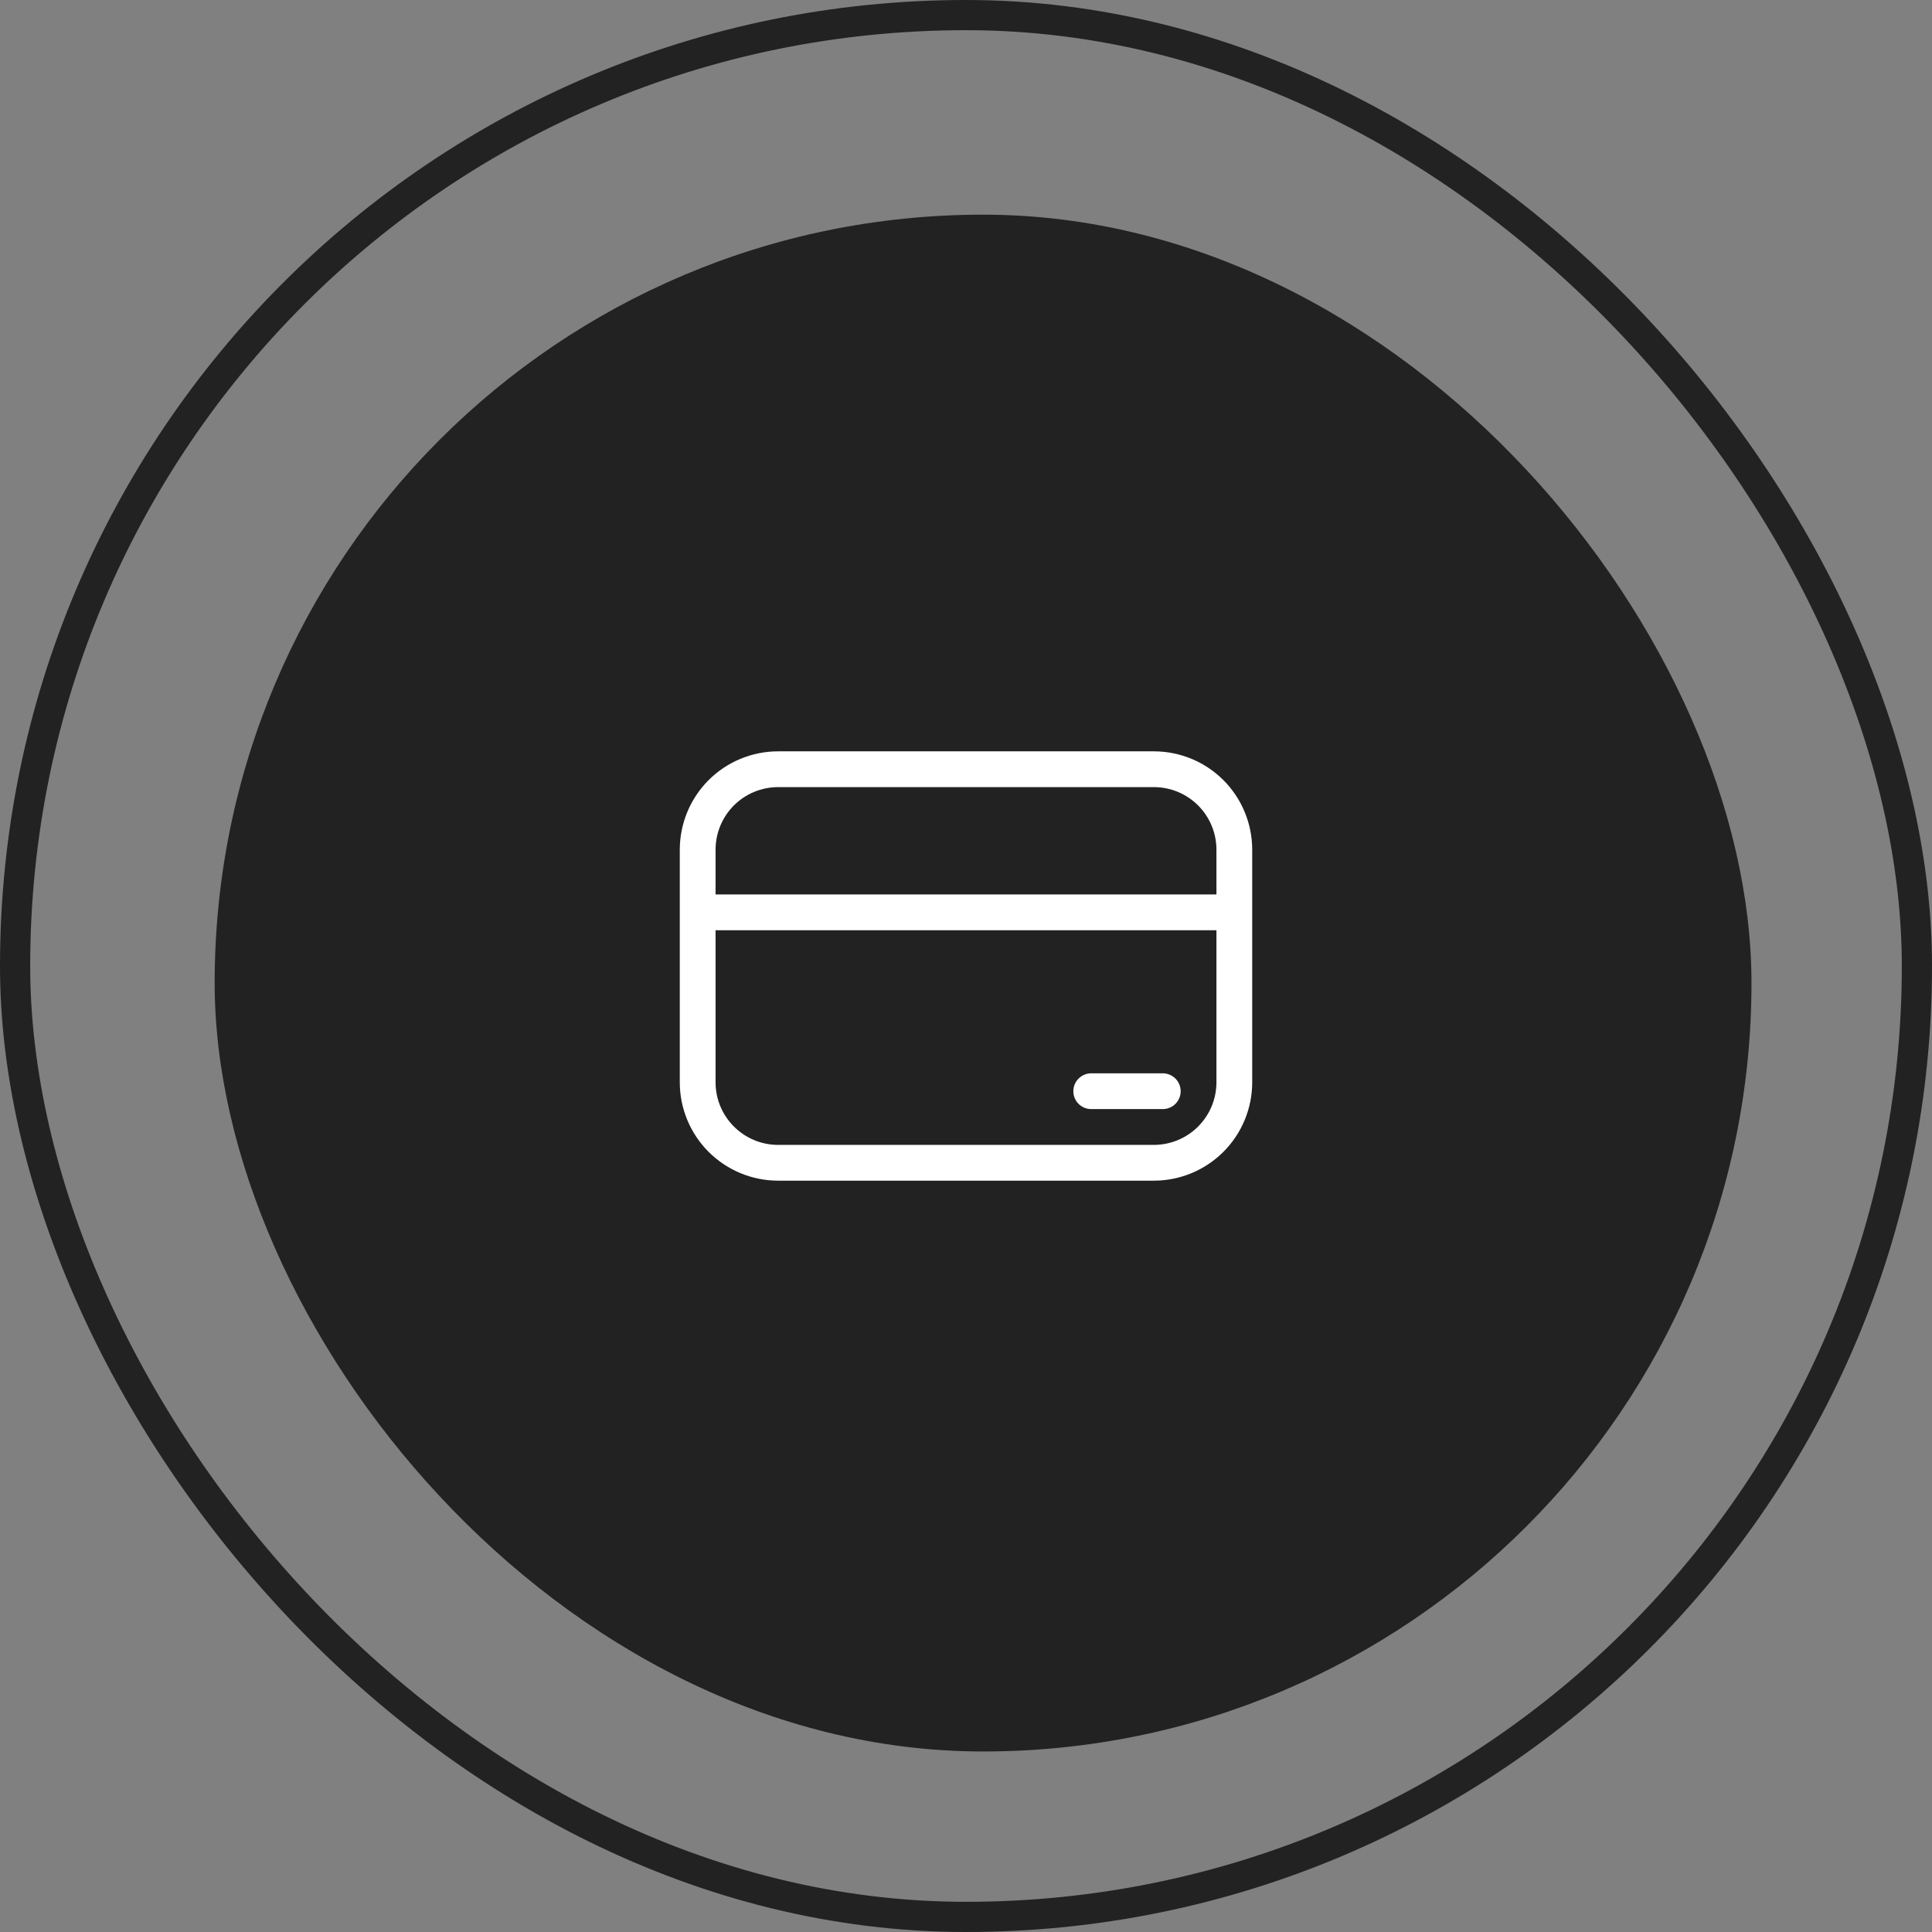
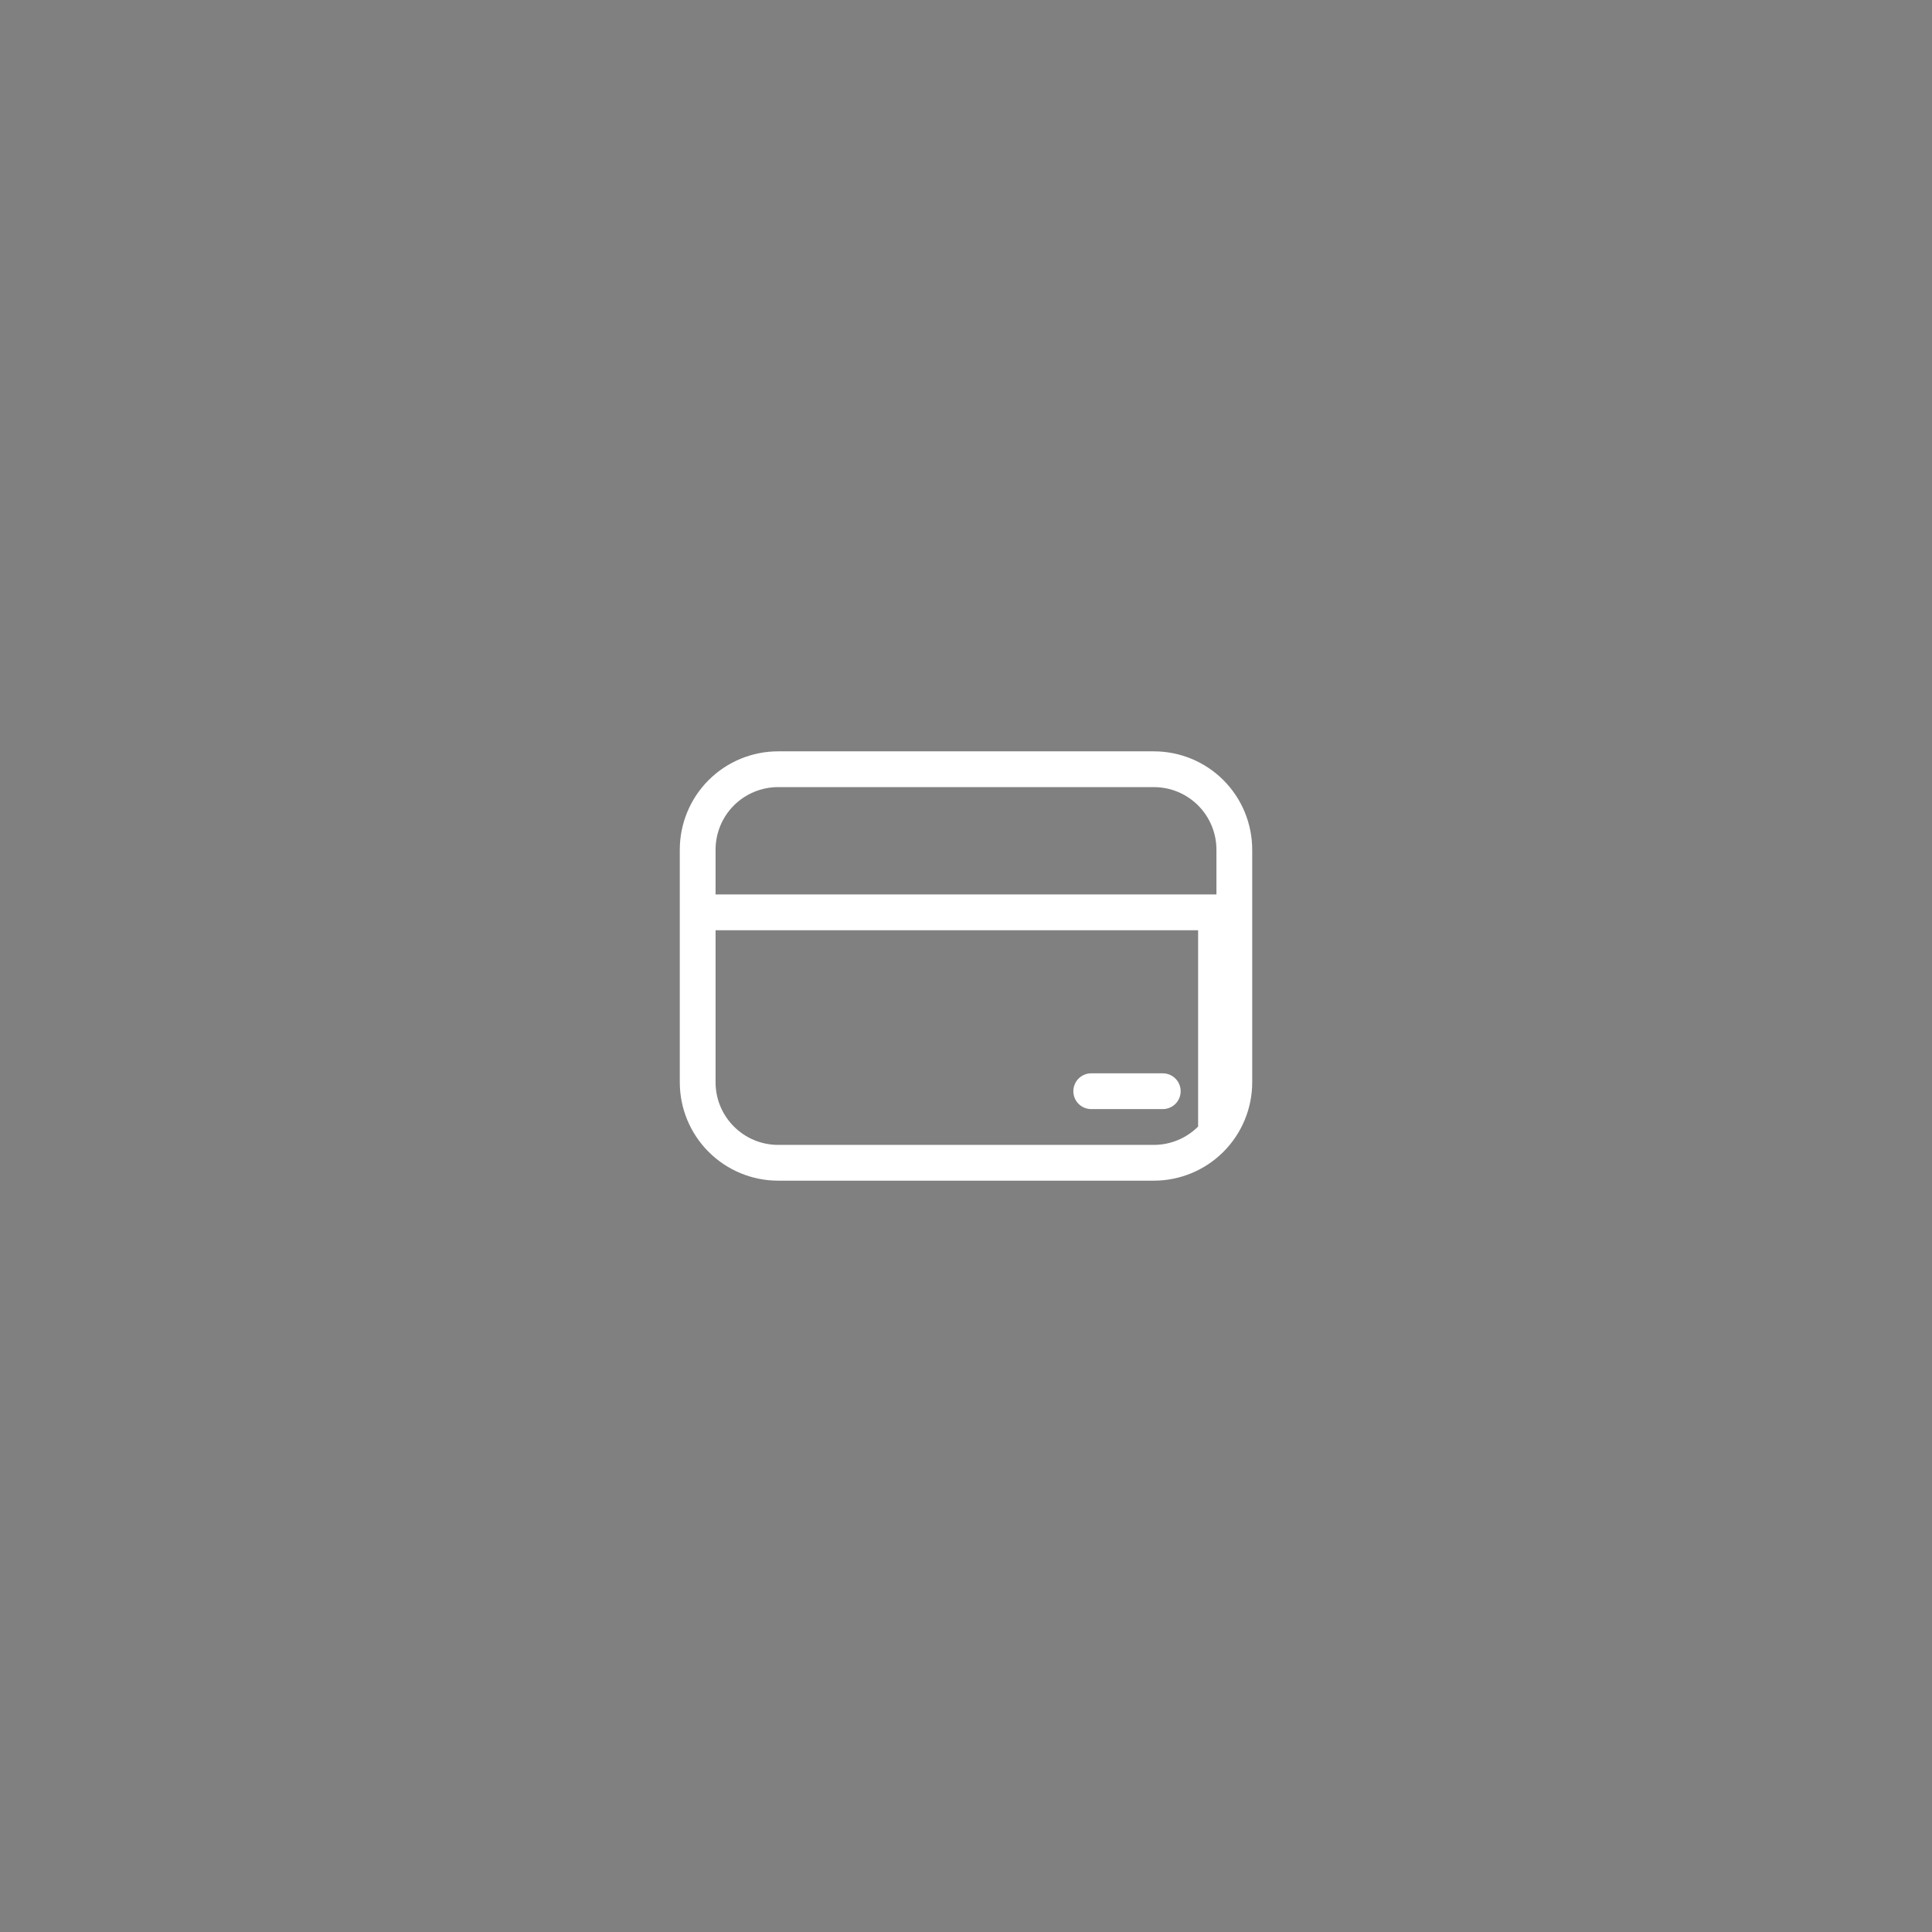
<svg xmlns="http://www.w3.org/2000/svg" width="64" height="64" viewBox="0 0 64 64" fill="none">
  <rect x="0" y="0" width="64" height="64" fill="#808080" stroke="none" />
-   <rect x="0.5" y="0.5" width="63" height="63" rx="31.5" stroke="#222222" />
-   <rect x="7.111" y="7.111" width="50.909" height="50.909" rx="25.454" fill="#222222" />
-   <path d="M36.148 35.555C35.991 35.555 35.84 35.618 35.729 35.729C35.618 35.84 35.556 35.991 35.556 36.148C35.556 36.305 35.618 36.456 35.729 36.567C35.84 36.678 35.991 36.74 36.148 36.74H38.519C38.676 36.74 38.826 36.678 38.938 36.567C39.049 36.456 39.111 36.305 39.111 36.148C39.111 35.991 39.049 35.84 38.938 35.729C38.826 35.618 38.676 35.555 38.519 35.555H36.148ZM22.519 28.148C22.519 27.284 22.862 26.454 23.473 25.843C24.084 25.232 24.913 24.889 25.778 24.889H38.222C39.087 24.889 39.916 25.232 40.527 25.843C41.138 26.454 41.481 27.284 41.481 28.148V35.852C41.481 36.716 41.138 37.545 40.527 38.156C39.916 38.767 39.087 39.111 38.222 39.111H25.778C24.913 39.111 24.084 38.767 23.473 38.156C22.862 37.545 22.519 36.716 22.519 35.852V28.148ZM25.778 26.074C25.228 26.074 24.7 26.292 24.311 26.681C23.922 27.07 23.704 27.598 23.704 28.148V29.629H40.296V28.148C40.296 27.598 40.078 27.07 39.689 26.681C39.3 26.292 38.772 26.074 38.222 26.074H25.778ZM40.296 30.815H23.704V35.852C23.704 36.996 24.633 37.926 25.778 37.926H38.222C38.772 37.926 39.3 37.707 39.689 37.318C40.078 36.929 40.296 36.402 40.296 35.852V30.815Z" fill="white" />
+   <path d="M36.148 35.555C35.991 35.555 35.84 35.618 35.729 35.729C35.618 35.84 35.556 35.991 35.556 36.148C35.556 36.305 35.618 36.456 35.729 36.567C35.84 36.678 35.991 36.74 36.148 36.74H38.519C38.676 36.74 38.826 36.678 38.938 36.567C39.049 36.456 39.111 36.305 39.111 36.148C39.111 35.991 39.049 35.84 38.938 35.729C38.826 35.618 38.676 35.555 38.519 35.555H36.148ZM22.519 28.148C22.519 27.284 22.862 26.454 23.473 25.843C24.084 25.232 24.913 24.889 25.778 24.889H38.222C39.087 24.889 39.916 25.232 40.527 25.843C41.138 26.454 41.481 27.284 41.481 28.148V35.852C41.481 36.716 41.138 37.545 40.527 38.156C39.916 38.767 39.087 39.111 38.222 39.111H25.778C24.913 39.111 24.084 38.767 23.473 38.156C22.862 37.545 22.519 36.716 22.519 35.852V28.148ZM25.778 26.074C25.228 26.074 24.7 26.292 24.311 26.681C23.922 27.07 23.704 27.598 23.704 28.148V29.629H40.296V28.148C40.296 27.598 40.078 27.07 39.689 26.681C39.3 26.292 38.772 26.074 38.222 26.074H25.778ZM40.296 30.815H23.704V35.852C23.704 36.996 24.633 37.926 25.778 37.926H38.222C38.772 37.926 39.3 37.707 39.689 37.318V30.815Z" fill="white" />
</svg>